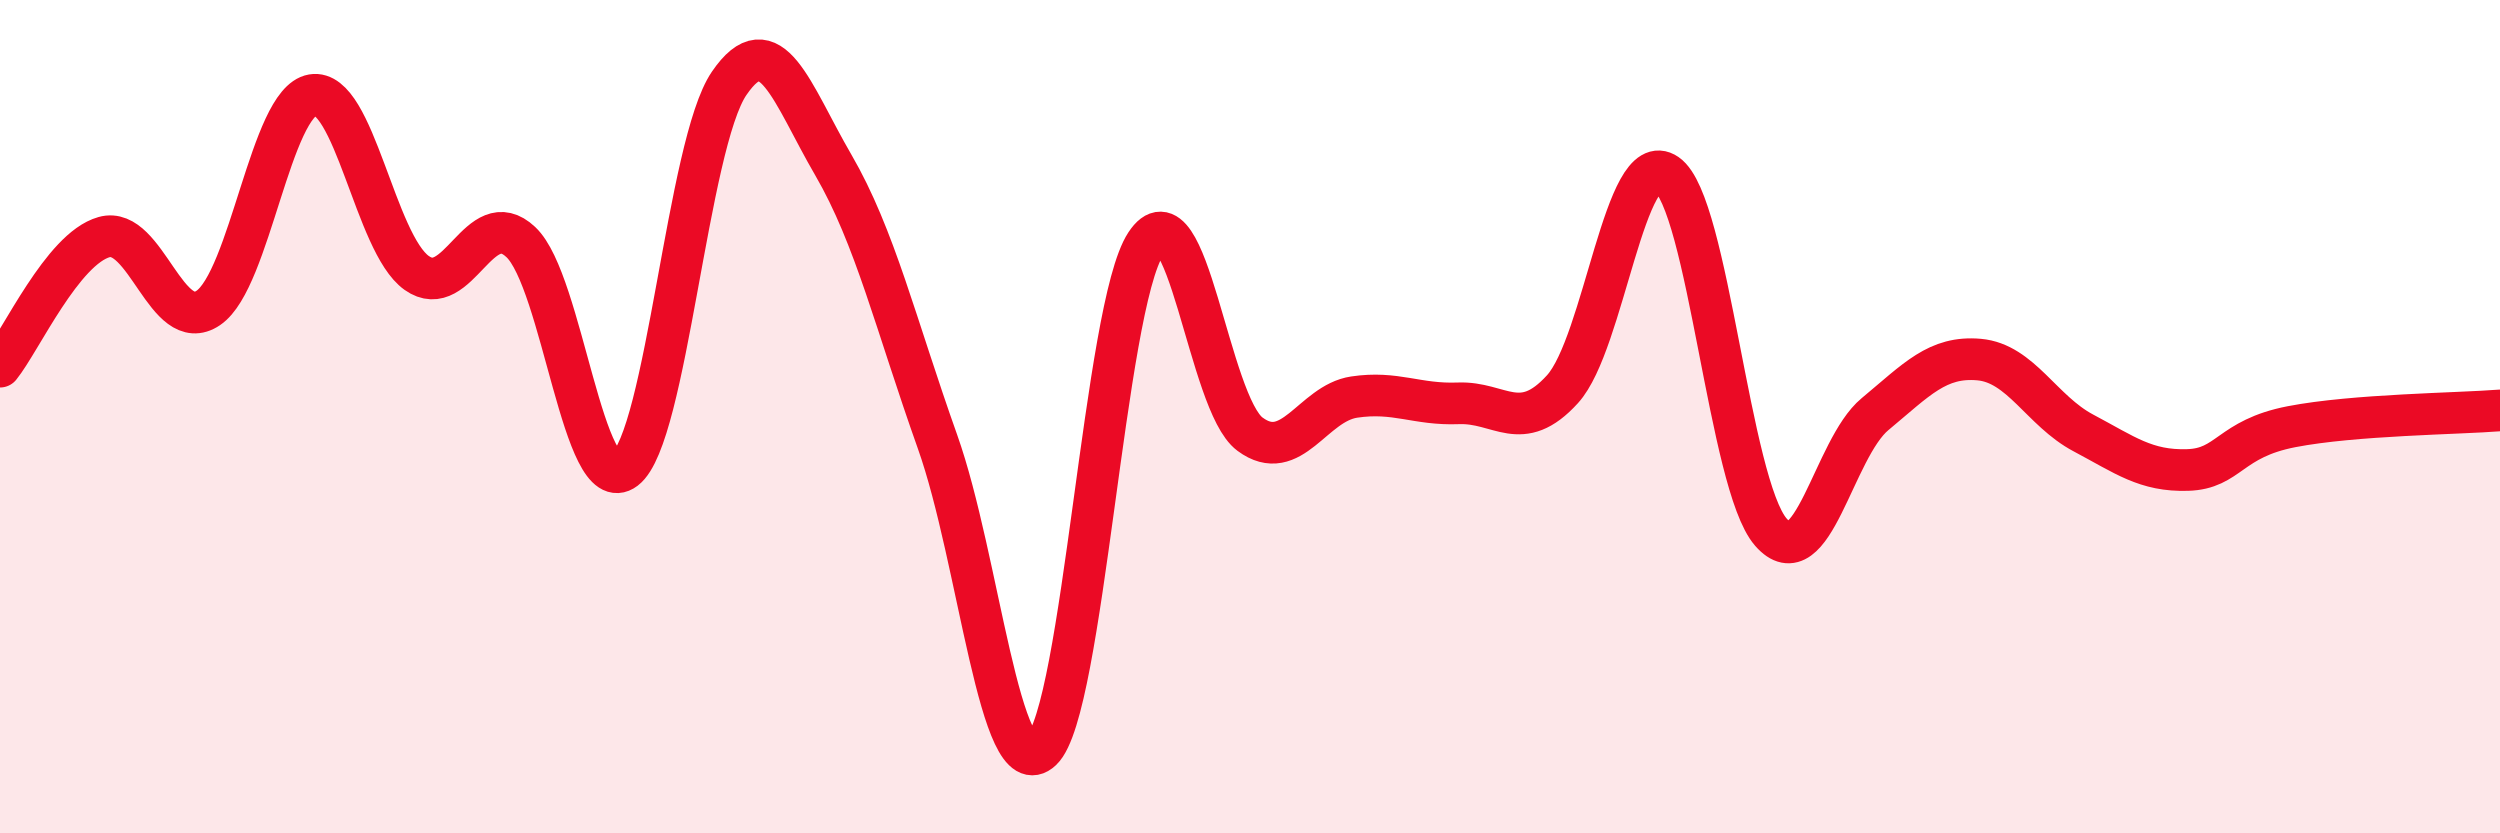
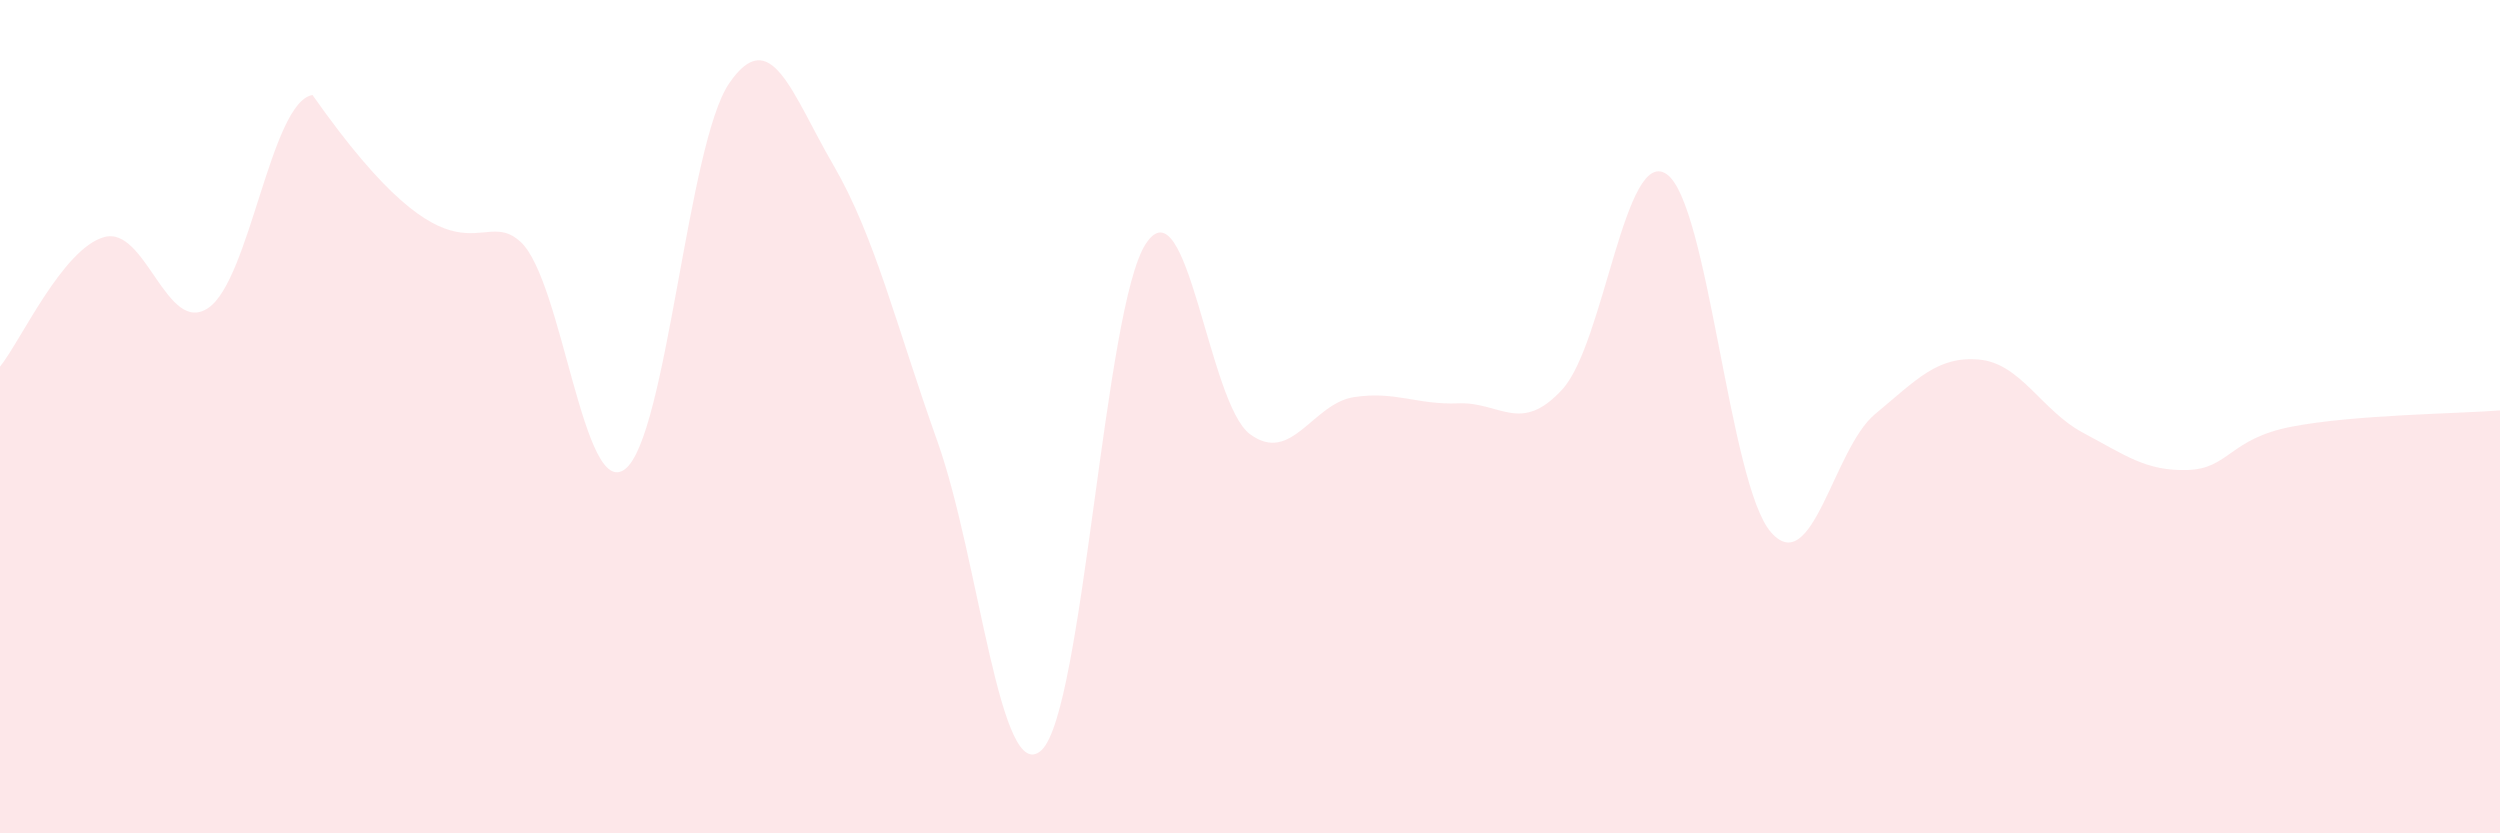
<svg xmlns="http://www.w3.org/2000/svg" width="60" height="20" viewBox="0 0 60 20">
-   <path d="M 0,8.8 C 0.5,8.18 1.5,5.97 2.5,5.69 C 3.5,5.41 4,8.07 5,7.39 C 6,6.71 6.5,2.45 7.5,2.28 C 8.5,2.11 9,5.84 10,6.55 C 11,7.26 11.5,4.87 12.5,5.81 C 13.5,6.75 14,12.02 15,11.26 C 16,10.5 16.5,3.46 17.5,2 C 18.5,0.54 19,2.24 20,3.96 C 21,5.68 21.5,7.79 22.5,10.6 C 23.5,13.41 24,18.95 25,18 C 26,17.05 26.5,7.37 27.5,5.85 C 28.5,4.33 29,9.68 30,10.42 C 31,11.16 31.5,9.68 32.5,9.53 C 33.5,9.38 34,9.72 35,9.68 C 36,9.64 36.5,10.44 37.5,9.34 C 38.5,8.24 39,3.49 40,4.18 C 41,4.87 41.5,11.62 42.5,12.77 C 43.5,13.92 44,10.77 45,9.94 C 46,9.11 46.5,8.54 47.5,8.63 C 48.5,8.72 49,9.86 50,10.39 C 51,10.92 51.5,11.31 52.5,11.28 C 53.5,11.25 53.5,10.53 55,10.24 C 56.5,9.95 59,9.93 60,9.85L60 20L0 20Z" fill="#EB0A25" opacity="0.1" stroke-linecap="round" stroke-linejoin="round" />
-   <path d="M 0,8.8 C 0.5,8.18 1.5,5.97 2.5,5.69 C 3.5,5.41 4,8.07 5,7.39 C 6,6.71 6.5,2.45 7.5,2.28 C 8.5,2.11 9,5.84 10,6.55 C 11,7.26 11.5,4.87 12.5,5.81 C 13.5,6.75 14,12.02 15,11.26 C 16,10.5 16.5,3.46 17.5,2 C 18.5,0.54 19,2.24 20,3.96 C 21,5.68 21.5,7.79 22.5,10.6 C 23.5,13.41 24,18.95 25,18 C 26,17.05 26.5,7.37 27.5,5.85 C 28.5,4.33 29,9.68 30,10.42 C 31,11.16 31.5,9.68 32.5,9.53 C 33.5,9.38 34,9.72 35,9.68 C 36,9.64 36.5,10.44 37.5,9.34 C 38.5,8.24 39,3.49 40,4.18 C 41,4.87 41.5,11.62 42.5,12.77 C 43.5,13.92 44,10.77 45,9.94 C 46,9.11 46.5,8.54 47.5,8.63 C 48.5,8.72 49,9.86 50,10.39 C 51,10.92 51.5,11.31 52.5,11.28 C 53.5,11.25 53.5,10.53 55,10.24 C 56.5,9.95 59,9.93 60,9.85" stroke="#EB0A25" stroke-width="1" fill="none" stroke-linecap="round" stroke-linejoin="round" />
+   <path d="M 0,8.8 C 0.5,8.18 1.5,5.97 2.5,5.69 C 3.5,5.41 4,8.07 5,7.39 C 6,6.71 6.5,2.45 7.5,2.28 C 11,7.26 11.5,4.87 12.5,5.81 C 13.5,6.75 14,12.02 15,11.26 C 16,10.5 16.5,3.46 17.5,2 C 18.5,0.54 19,2.24 20,3.96 C 21,5.68 21.5,7.79 22.5,10.6 C 23.5,13.41 24,18.95 25,18 C 26,17.05 26.5,7.37 27.5,5.85 C 28.5,4.33 29,9.68 30,10.42 C 31,11.16 31.5,9.68 32.5,9.53 C 33.5,9.38 34,9.72 35,9.68 C 36,9.64 36.5,10.44 37.5,9.34 C 38.5,8.24 39,3.49 40,4.18 C 41,4.87 41.5,11.62 42.5,12.77 C 43.5,13.92 44,10.77 45,9.94 C 46,9.11 46.5,8.54 47.5,8.63 C 48.5,8.72 49,9.86 50,10.39 C 51,10.92 51.5,11.31 52.5,11.28 C 53.5,11.25 53.5,10.53 55,10.24 C 56.5,9.95 59,9.93 60,9.85L60 20L0 20Z" fill="#EB0A25" opacity="0.1" stroke-linecap="round" stroke-linejoin="round" />
</svg>